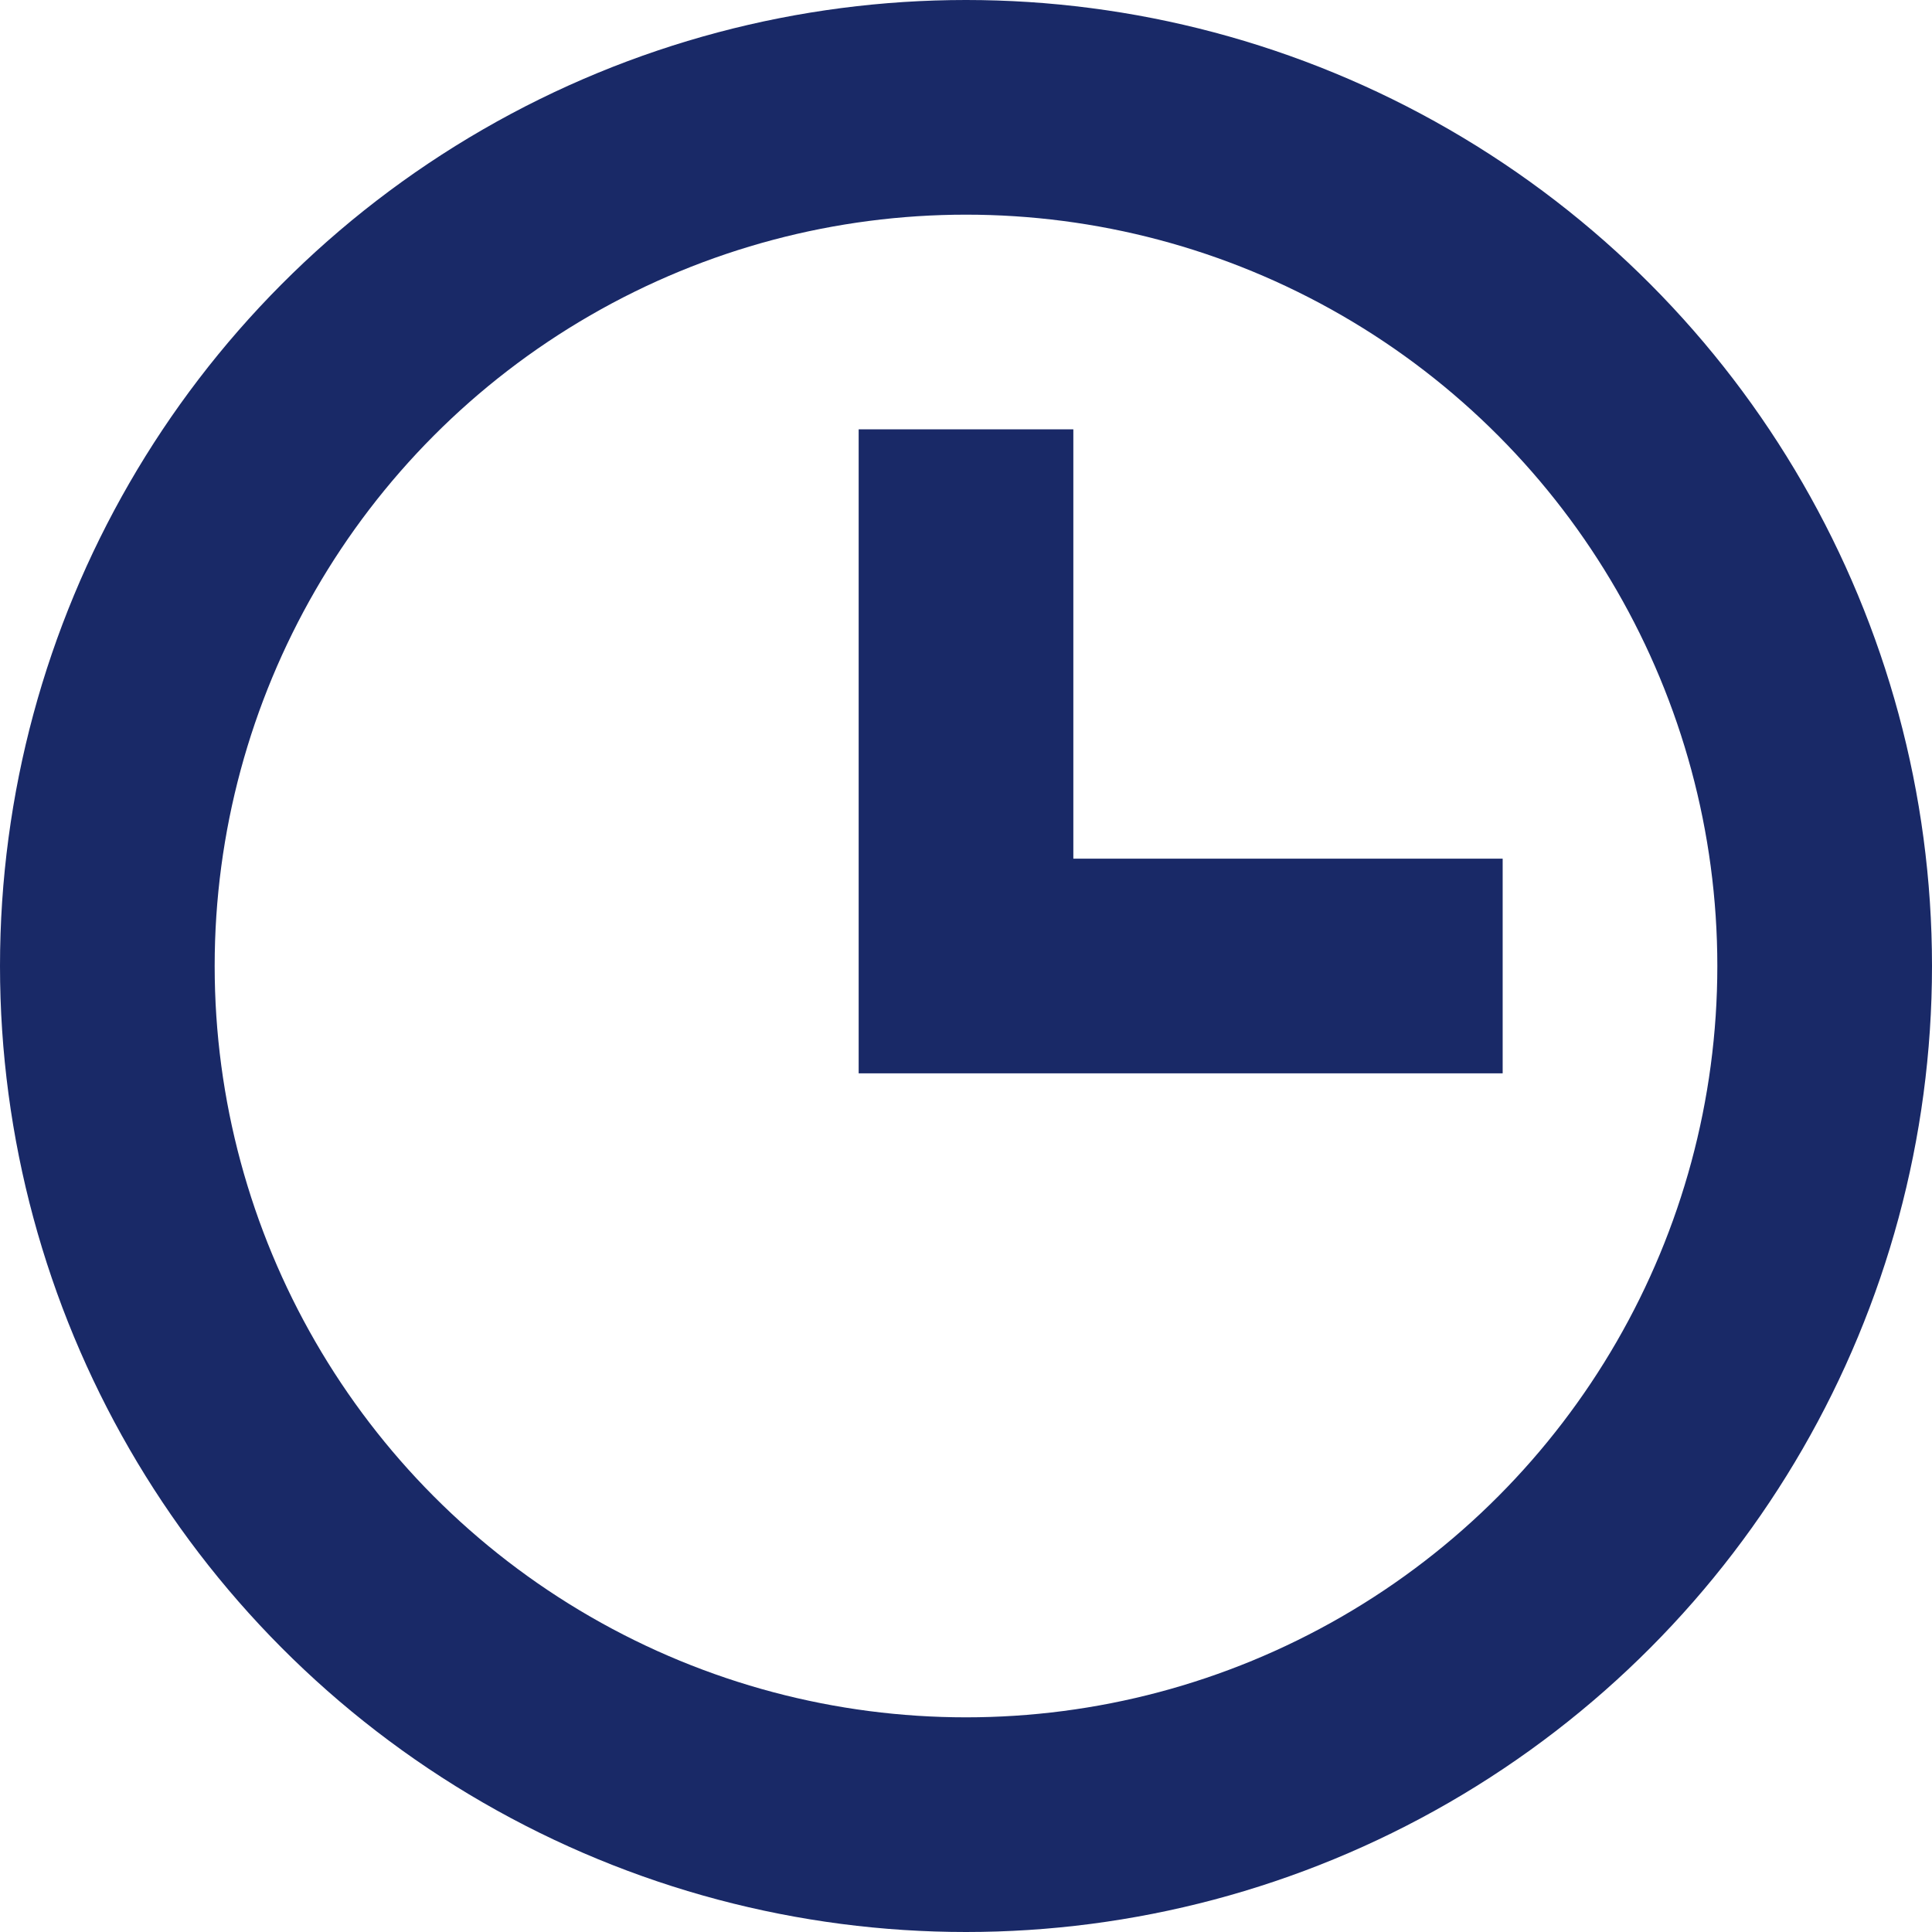
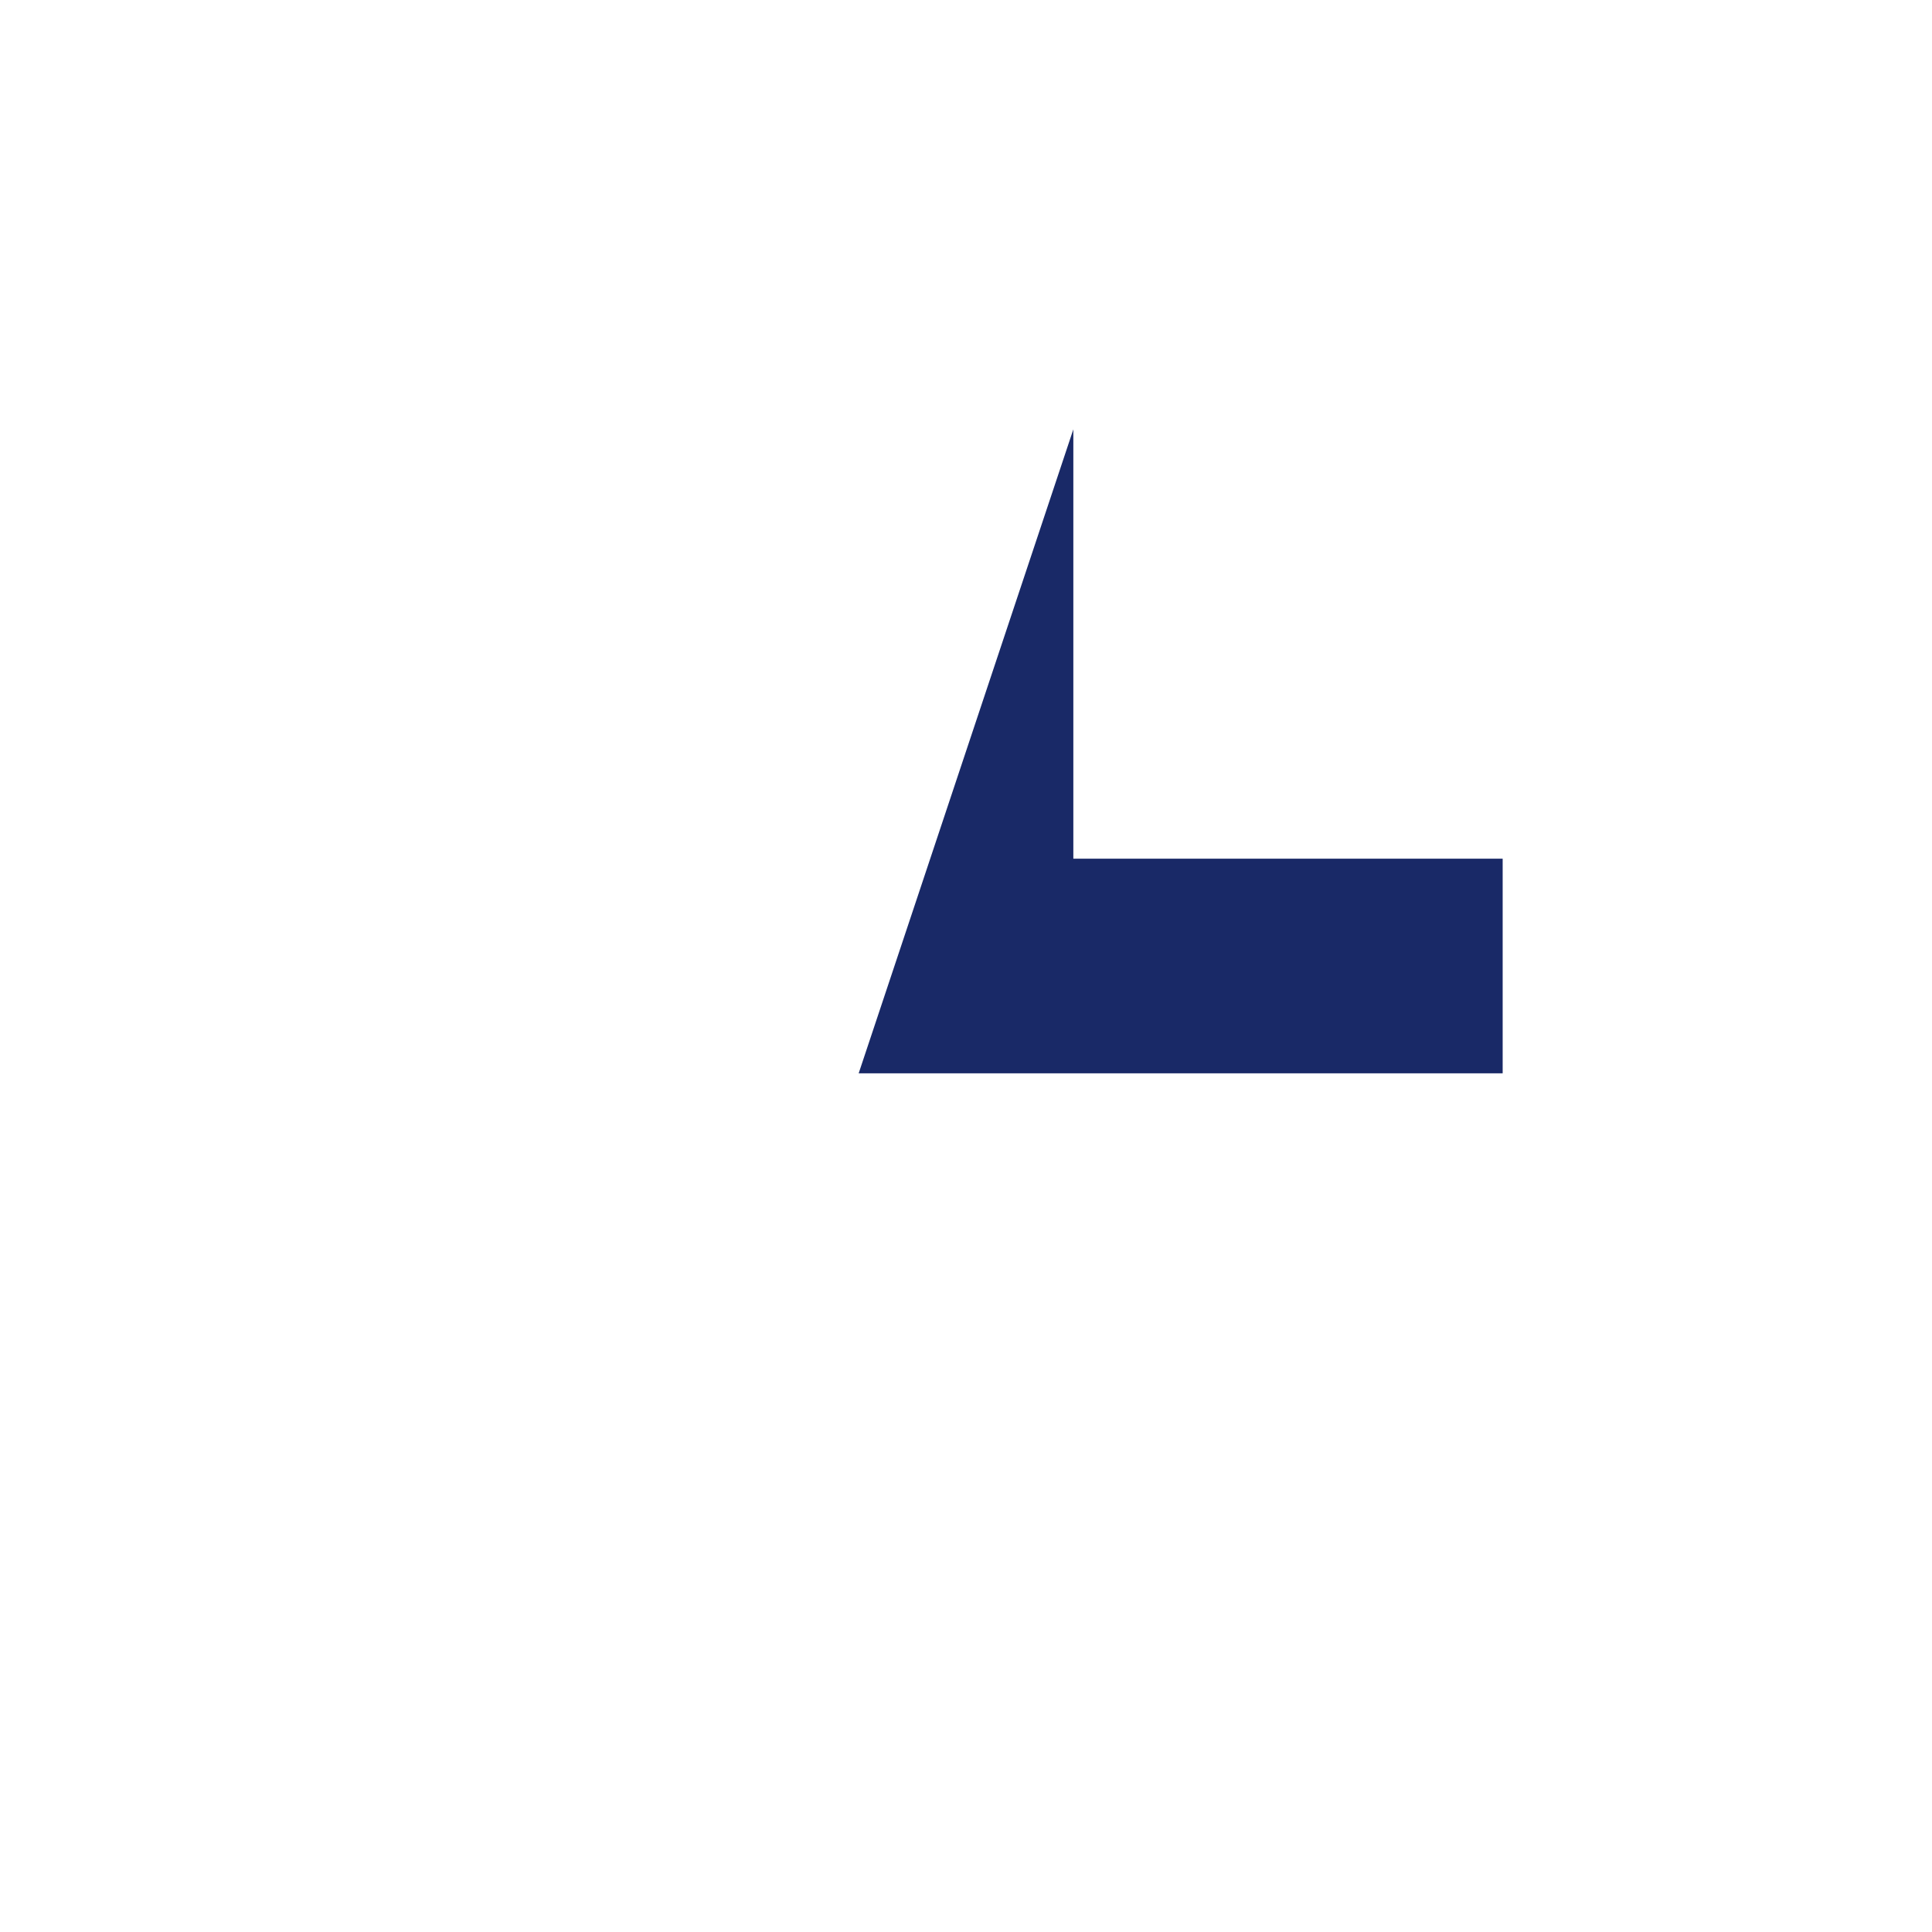
<svg xmlns="http://www.w3.org/2000/svg" width="18px" height="18px" viewBox="0 0 18 18" version="1.1">
  <title>研发周期长iconm</title>
  <g id="研发周期长iconm" stroke="none" stroke-width="1" fill="none" fill-rule="evenodd">
-     <circle id="椭圆形" stroke="#192967" stroke-width="2" cx="9" cy="9" r="8" />
-     <path d="M10,4 L10,8 L14,8 L14,10 L8,10 L8,4 L10,4 Z" id="形状结合" fill="#192967" />
+     <path d="M10,4 L10,8 L14,8 L14,10 L8,10 L10,4 Z" id="形状结合" fill="#192967" />
  </g>
</svg>